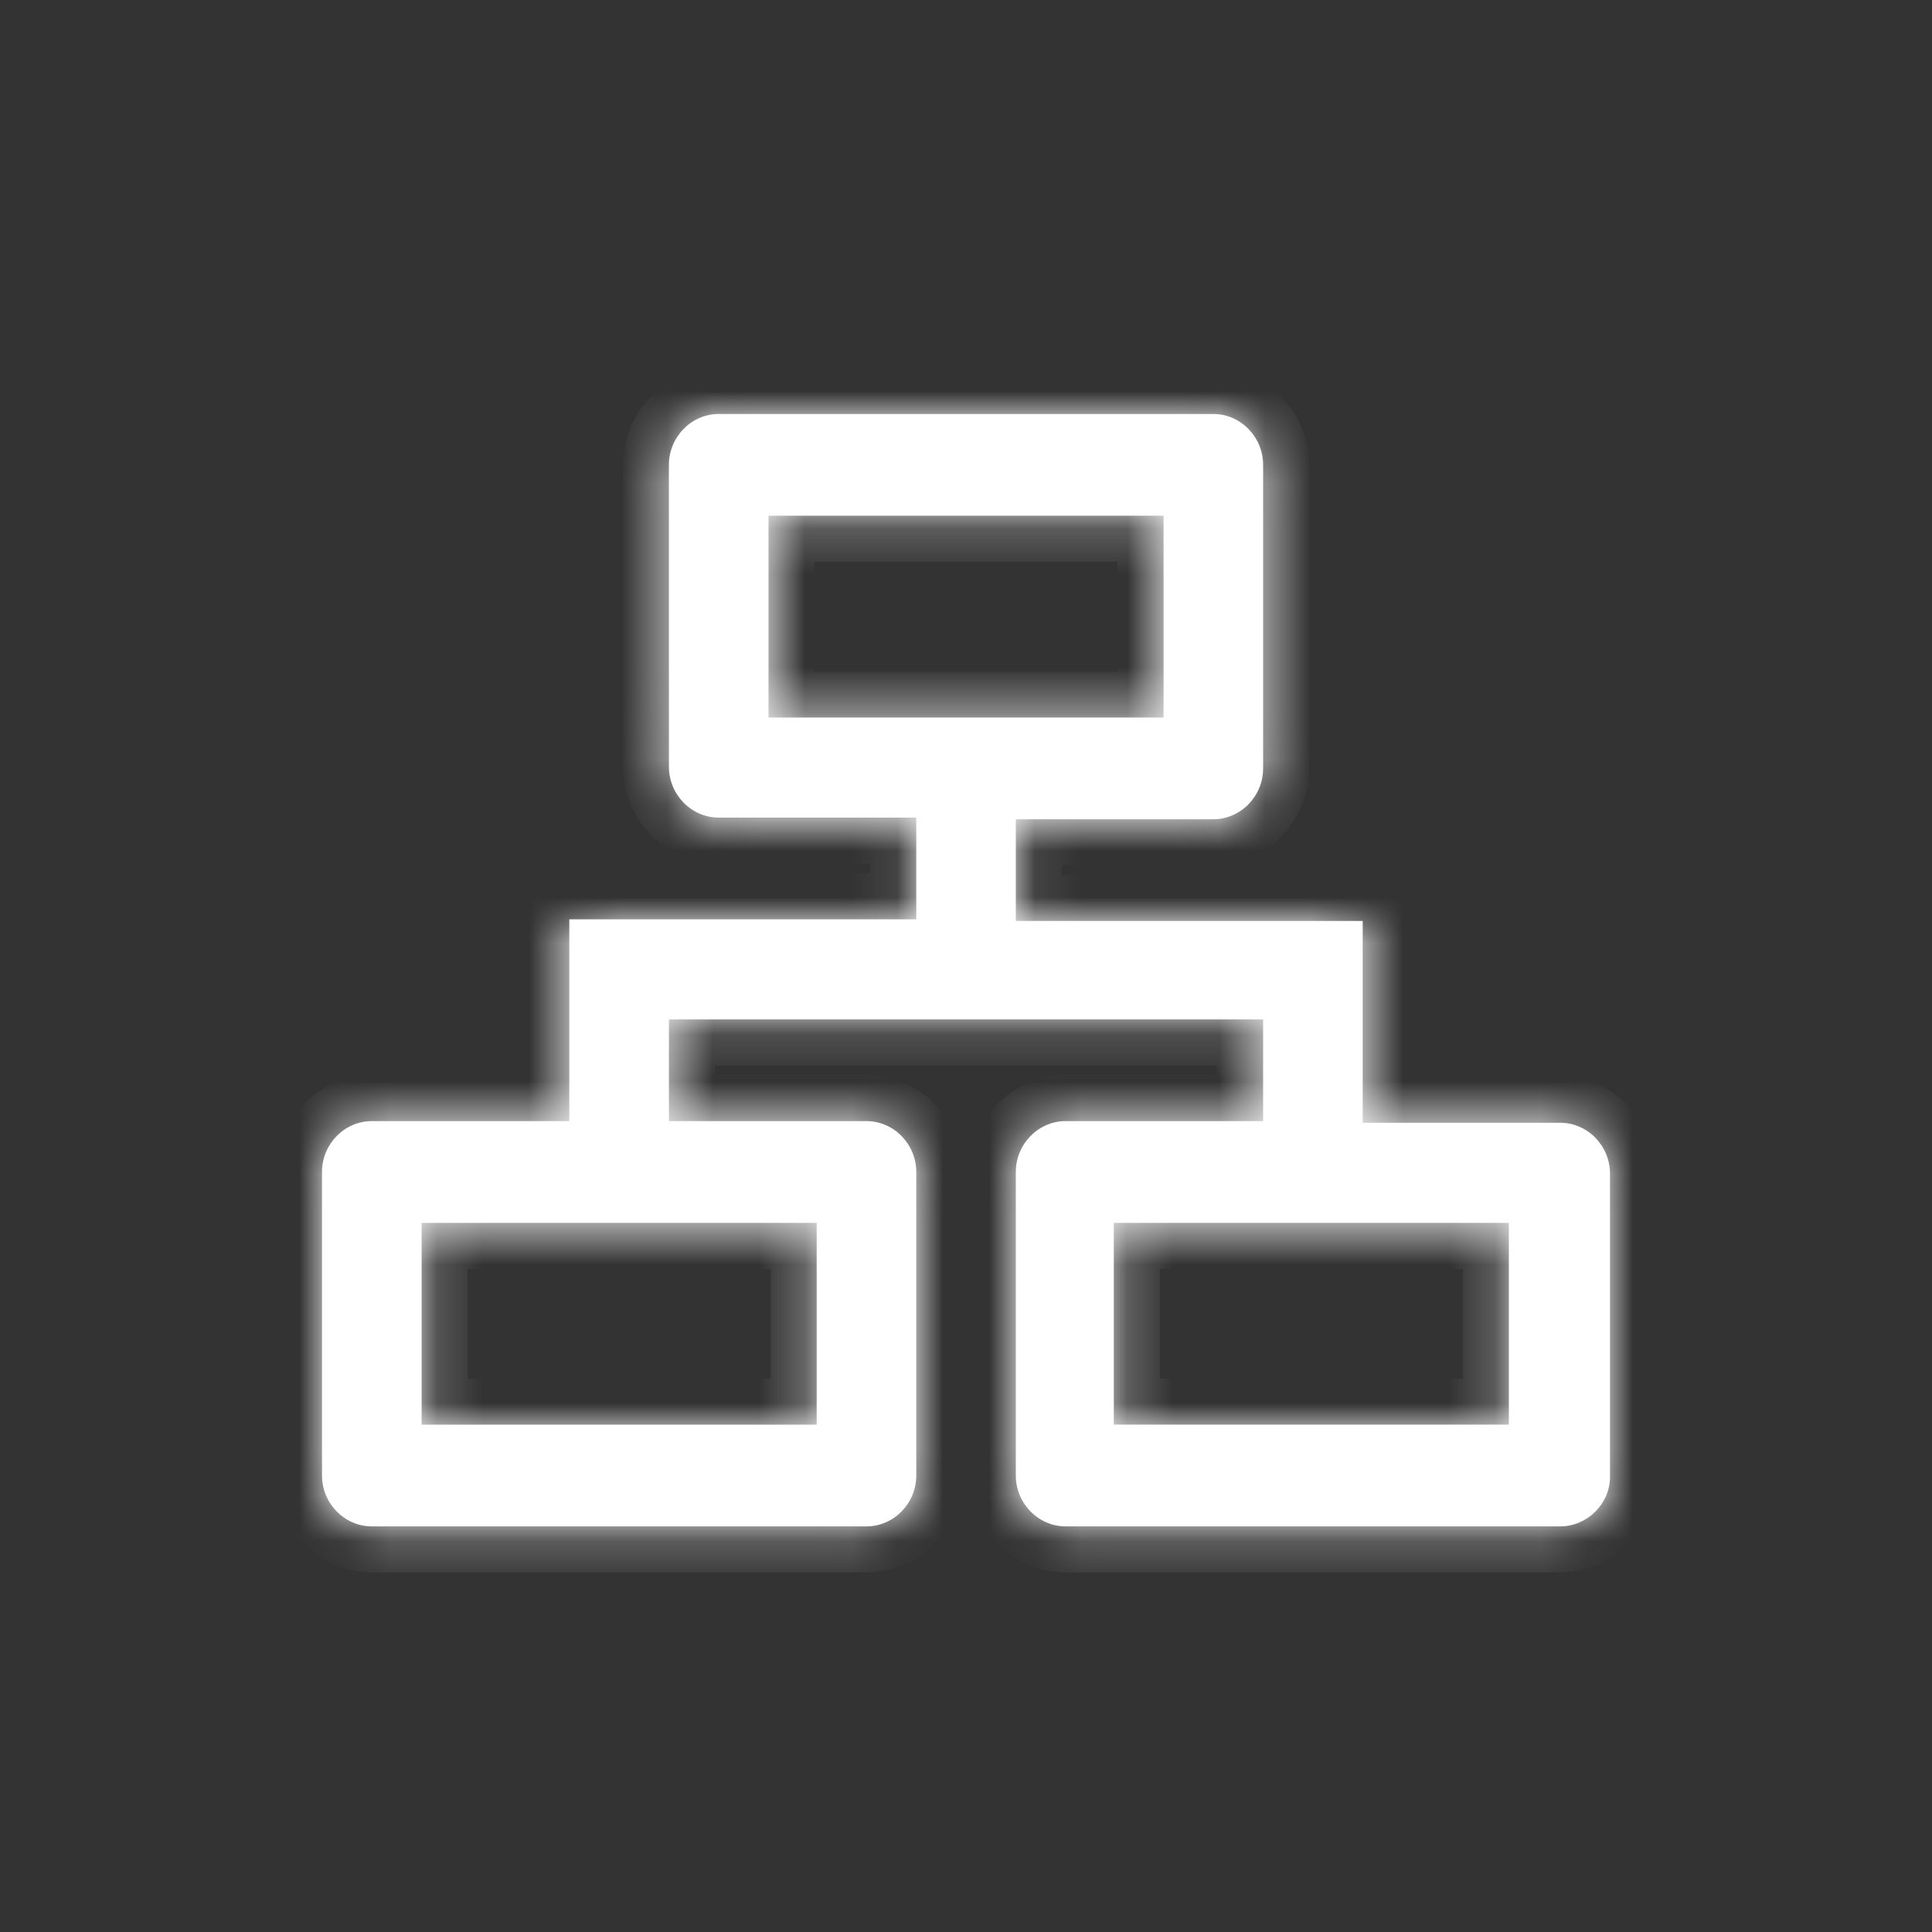
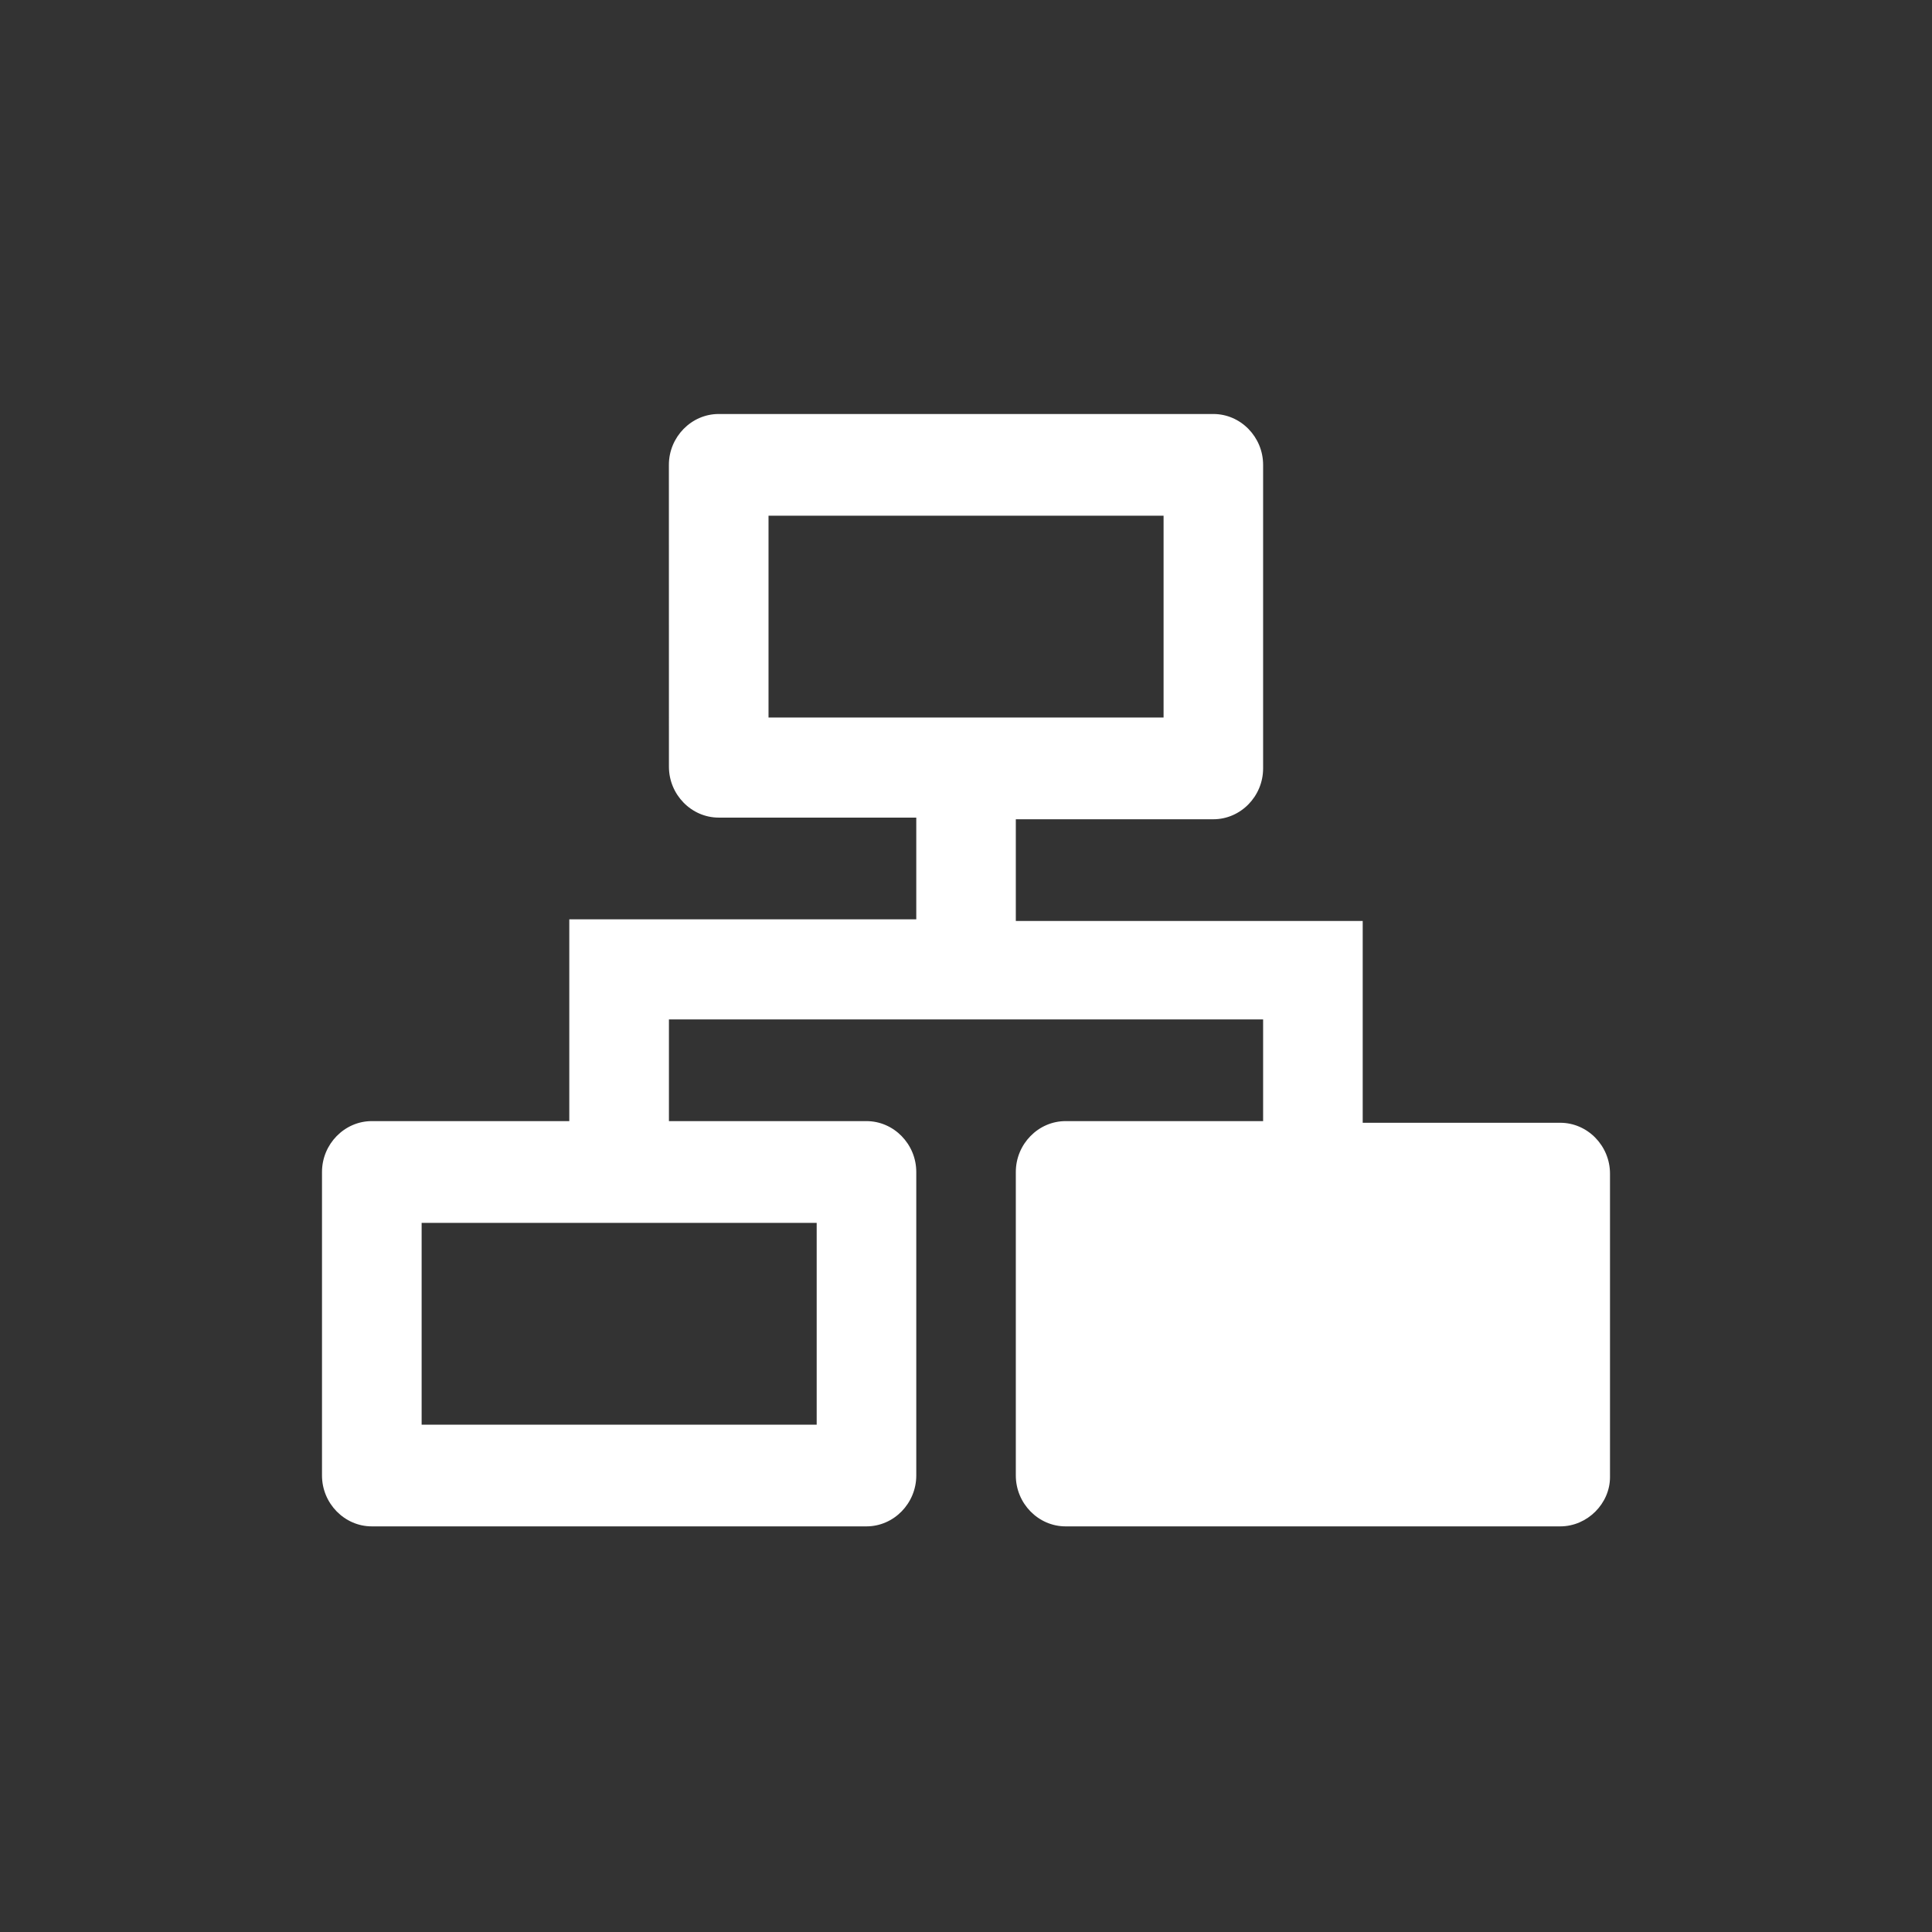
<svg xmlns="http://www.w3.org/2000/svg" width="42" height="42" viewBox="0 0 42 42" fill="none">
  <rect x="0" y="0" width="42" height="42" fill="#333333" stroke="none" />
  <mask id="path-1-inside-1_196_5331" fill="white">
-     <path fill-rule="evenodd" clip-rule="evenodd" d="M32.836 26.584H24.213V30.97H32.801V26.584H32.836ZM25.295 15.598V11.211H16.707V15.598H25.295ZM9.166 30.971H17.754V26.584H9.166V30.971ZM33.918 33.182H23.165C22.572 33.182 22.083 32.683 22.083 32.076V25.478C22.083 24.871 22.572 24.372 23.165 24.372H27.459V22.161H14.542V24.372H18.836C19.43 24.372 19.919 24.871 19.919 25.478V32.076C19.919 32.683 19.43 33.182 18.836 33.182H8.082C7.49 33.182 7 32.683 7 32.076V25.478C7 24.871 7.49 24.372 8.082 24.372H12.376V19.985H19.919V17.774H15.624C15.031 17.774 14.542 17.275 14.542 16.668L14.541 10.106C14.541 9.499 15.031 9 15.623 9H26.377C26.971 9 27.459 9.499 27.459 10.106V16.704C27.459 17.311 26.971 17.81 26.377 17.81H22.083V20.021H29.624V24.408H33.918C34.511 24.408 35 24.907 35 25.514V32.112C35 32.683 34.511 33.182 33.918 33.182Z" />
-   </mask>
-   <path fill-rule="evenodd" clip-rule="evenodd" d="M32.836 26.584H24.213V30.97H32.801V26.584H32.836ZM25.295 15.598V11.211H16.707V15.598H25.295ZM9.166 30.971H17.754V26.584H9.166V30.971ZM33.918 33.182H23.165C22.572 33.182 22.083 32.683 22.083 32.076V25.478C22.083 24.871 22.572 24.372 23.165 24.372H27.459V22.161H14.542V24.372H18.836C19.43 24.372 19.919 24.871 19.919 25.478V32.076C19.919 32.683 19.43 33.182 18.836 33.182H8.082C7.49 33.182 7 32.683 7 32.076V25.478C7 24.871 7.49 24.372 8.082 24.372H12.376V19.985H19.919V17.774H15.624C15.031 17.774 14.542 17.275 14.542 16.668L14.541 10.106C14.541 9.499 15.031 9 15.623 9H26.377C26.971 9 27.459 9.499 27.459 10.106V16.704C27.459 17.311 26.971 17.81 26.377 17.81H22.083V20.021H29.624V24.408H33.918C34.511 24.408 35 24.907 35 25.514V32.112C35 32.683 34.511 33.182 33.918 33.182Z" fill="white" />
+     </mask>
+   <path fill-rule="evenodd" clip-rule="evenodd" d="M32.836 26.584H24.213H32.801V26.584H32.836ZM25.295 15.598V11.211H16.707V15.598H25.295ZM9.166 30.971H17.754V26.584H9.166V30.971ZM33.918 33.182H23.165C22.572 33.182 22.083 32.683 22.083 32.076V25.478C22.083 24.871 22.572 24.372 23.165 24.372H27.459V22.161H14.542V24.372H18.836C19.43 24.372 19.919 24.871 19.919 25.478V32.076C19.919 32.683 19.43 33.182 18.836 33.182H8.082C7.49 33.182 7 32.683 7 32.076V25.478C7 24.871 7.49 24.372 8.082 24.372H12.376V19.985H19.919V17.774H15.624C15.031 17.774 14.542 17.275 14.542 16.668L14.541 10.106C14.541 9.499 15.031 9 15.623 9H26.377C26.971 9 27.459 9.499 27.459 10.106V16.704C27.459 17.311 26.971 17.81 26.377 17.81H22.083V20.021H29.624V24.408H33.918C34.511 24.408 35 24.907 35 25.514V32.112C35 32.683 34.511 33.182 33.918 33.182Z" fill="white" />
  <path d="M24.213 26.584V25.584H23.213V26.584H24.213ZM24.213 30.97H23.213V31.97H24.213V30.97ZM32.801 30.97V31.97H33.801V30.97H32.801ZM32.801 26.584V25.584H31.801V26.584H32.801ZM25.295 15.598V16.598H26.295V15.598H25.295ZM25.295 11.211H26.295V10.211H25.295V11.211ZM16.707 11.211V10.211H15.707V11.211H16.707ZM16.707 15.598H15.707V16.598H16.707V15.598ZM9.166 30.971H8.166V31.971H9.166V30.971ZM17.754 30.971V31.971H18.754V30.971H17.754ZM17.754 26.584H18.754V25.584H17.754V26.584ZM9.166 26.584V25.584H8.166V26.584H9.166ZM27.459 24.372V25.372H28.459V24.372H27.459ZM27.459 22.161H28.459V21.161H27.459V22.161ZM14.542 22.161V21.161H13.542V22.161H14.542ZM14.542 24.372H13.542V25.372H14.542V24.372ZM12.376 24.372V25.372H13.376V24.372H12.376ZM12.376 19.985V18.985H11.376V19.985H12.376ZM19.919 19.985V20.985H20.919V19.985H19.919ZM19.919 17.774H20.919V16.774H19.919V17.774ZM14.542 16.668L15.542 16.668L15.542 16.668L14.542 16.668ZM14.541 10.106L13.541 10.106L13.541 10.106L14.541 10.106ZM22.083 17.81V16.81H21.083V17.81H22.083ZM22.083 20.021H21.083V21.021H22.083V20.021ZM29.624 20.021H30.624V19.021H29.624V20.021ZM29.624 24.408H28.624V25.408H29.624V24.408ZM32.836 25.584H24.213V27.584H32.836V25.584ZM23.213 26.584V30.97H25.213V26.584H23.213ZM24.213 31.97H32.801V29.97H24.213V31.97ZM33.801 30.97V26.584H31.801V30.97H33.801ZM32.801 27.584H32.836V25.584H32.801V27.584ZM26.295 15.598V11.211H24.295V15.598H26.295ZM25.295 10.211H16.707V12.211H25.295V10.211ZM15.707 11.211V15.598H17.707V11.211H15.707ZM16.707 16.598H25.295V14.598H16.707V16.598ZM9.166 31.971H17.754V29.971H9.166V31.971ZM18.754 30.971V26.584H16.754V30.971H18.754ZM17.754 25.584H9.166V27.584H17.754V25.584ZM8.166 26.584V30.971H10.166V26.584H8.166ZM33.918 32.182H23.165V34.182H33.918V32.182ZM23.165 32.182C23.155 32.182 23.137 32.178 23.116 32.157C23.095 32.135 23.083 32.107 23.083 32.076H21.083C21.083 33.215 21.999 34.182 23.165 34.182V32.182ZM23.083 32.076V25.478H21.083V32.076H23.083ZM23.083 25.478C23.083 25.447 23.095 25.419 23.116 25.397C23.137 25.376 23.155 25.372 23.165 25.372V23.372C21.999 23.372 21.083 24.339 21.083 25.478H23.083ZM23.165 25.372H27.459V23.372H23.165V25.372ZM28.459 24.372V22.161H26.459V24.372H28.459ZM27.459 21.161H14.542V23.161H27.459V21.161ZM13.542 22.161V24.372H15.542V22.161H13.542ZM14.542 25.372H18.836V23.372H14.542V25.372ZM18.836 25.372C18.846 25.372 18.864 25.376 18.885 25.397C18.907 25.419 18.919 25.447 18.919 25.478H20.919C20.919 24.339 20.002 23.372 18.836 23.372V25.372ZM18.919 25.478V32.076H20.919V25.478H18.919ZM18.919 32.076C18.919 32.107 18.907 32.135 18.885 32.157C18.864 32.178 18.846 32.182 18.836 32.182V34.182C20.002 34.182 20.919 33.215 20.919 32.076H18.919ZM18.836 32.182H8.082V34.182H18.836V32.182ZM8.082 32.182C8.073 32.182 8.055 32.179 8.033 32.157C8.012 32.134 8 32.106 8 32.076H6C6 33.215 6.919 34.182 8.082 34.182V32.182ZM8 32.076V25.478H6V32.076H8ZM8 25.478C8 25.448 8.012 25.42 8.033 25.397C8.055 25.375 8.073 25.372 8.082 25.372V23.372C6.919 23.372 6 24.338 6 25.478H8ZM8.082 25.372H12.376V23.372H8.082V25.372ZM13.376 24.372V19.985H11.376V24.372H13.376ZM12.376 20.985H19.919V18.985H12.376V20.985ZM20.919 19.985V17.774H18.919V19.985H20.919ZM19.919 16.774H15.624V18.774H19.919V16.774ZM15.624 16.774C15.614 16.774 15.596 16.77 15.575 16.749C15.554 16.727 15.542 16.699 15.542 16.668H13.542C13.542 17.807 14.459 18.774 15.624 18.774V16.774ZM15.542 16.668L15.541 10.105L13.541 10.106L13.542 16.668L15.542 16.668ZM15.541 10.106C15.541 10.076 15.552 10.047 15.574 10.025C15.596 10.003 15.614 10 15.623 10V8C14.459 8 13.541 8.966 13.541 10.106H15.541ZM15.623 10H26.377V8H15.623V10ZM26.377 10C26.387 10 26.405 10.003 26.426 10.025C26.447 10.047 26.459 10.075 26.459 10.106H28.459C28.459 8.967 27.543 8 26.377 8V10ZM26.459 10.106V16.704H28.459V10.106H26.459ZM26.459 16.704C26.459 16.735 26.447 16.763 26.426 16.785C26.405 16.806 26.387 16.81 26.377 16.81V18.81C27.543 18.81 28.459 17.842 28.459 16.704H26.459ZM26.377 16.81H22.083V18.81H26.377V16.81ZM21.083 17.81V20.021H23.083V17.81H21.083ZM22.083 21.021H29.624V19.021H22.083V21.021ZM28.624 20.021V24.408H30.624V20.021H28.624ZM29.624 25.408H33.918V23.408H29.624V25.408ZM33.918 25.408C33.928 25.408 33.946 25.411 33.967 25.433C33.988 25.455 34 25.483 34 25.514H36C36 24.375 35.084 23.408 33.918 23.408V25.408ZM34 25.514V32.112H36V25.514H34ZM34 32.112C34 32.109 34 32.128 33.975 32.153C33.951 32.177 33.929 32.182 33.918 32.182V34.182C35.063 34.182 36 33.236 36 32.112H34Z" fill="white" mask="url(#path-1-inside-1_196_5331)" />
</svg>